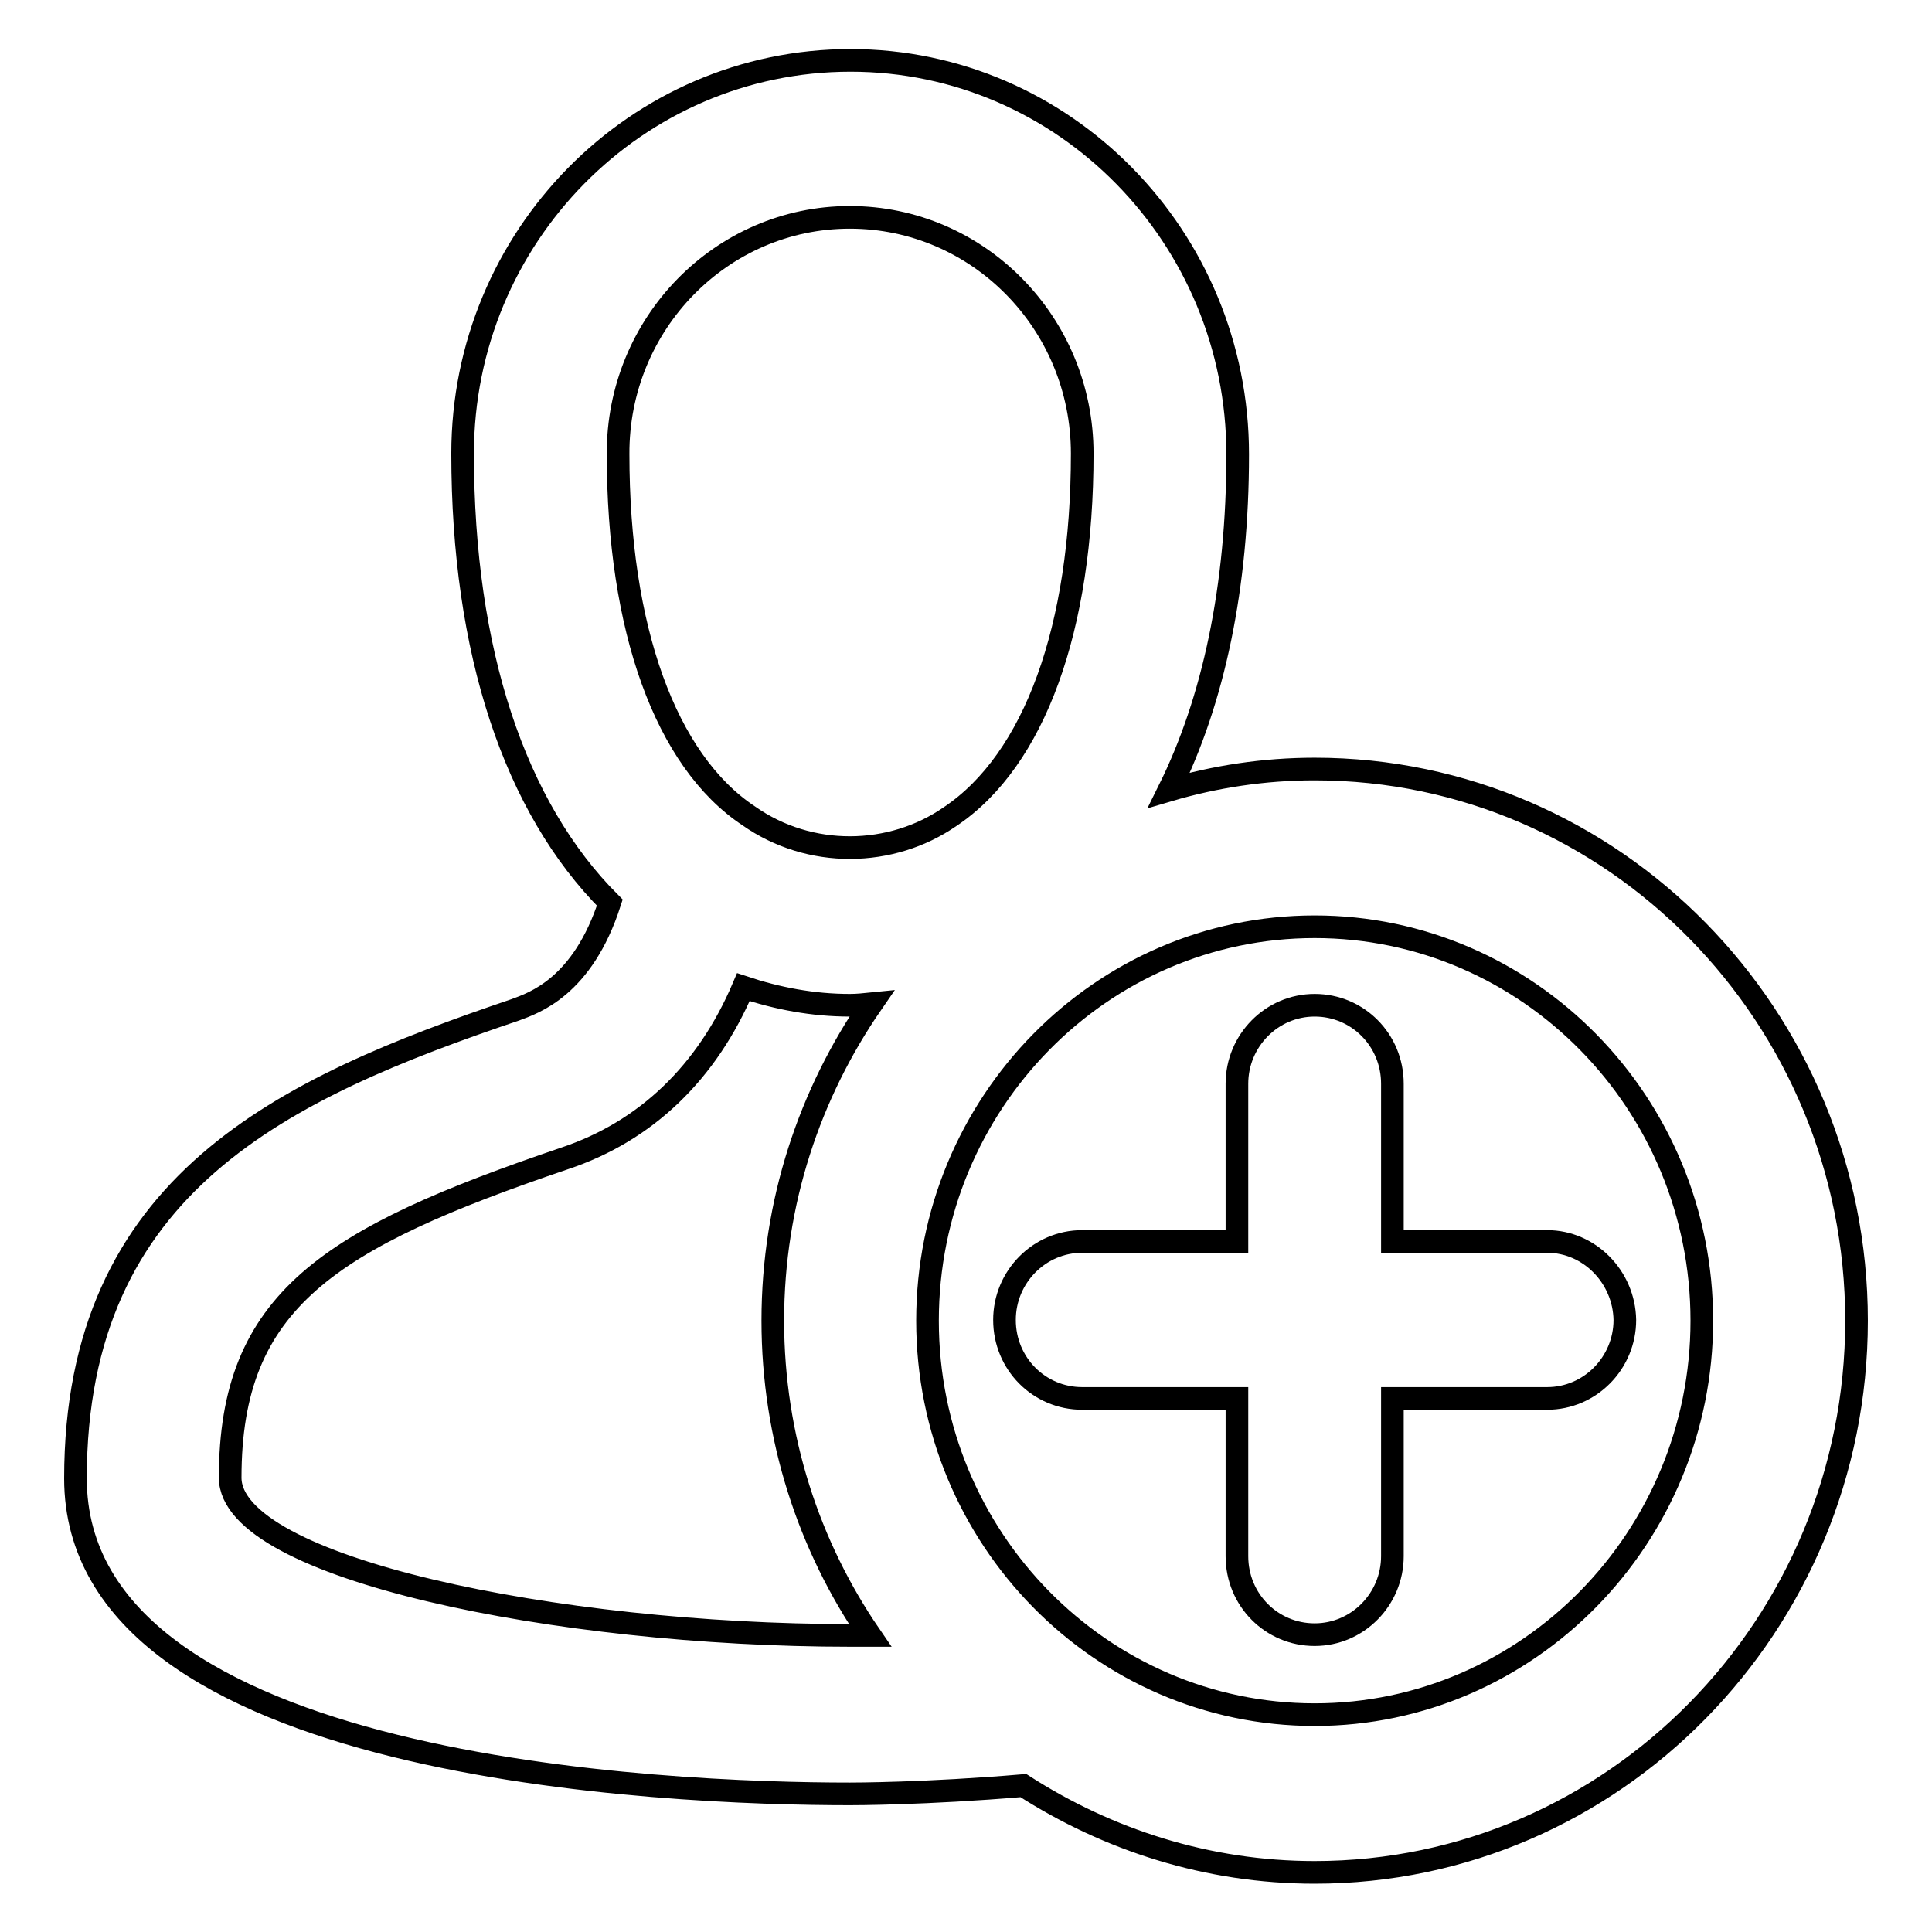
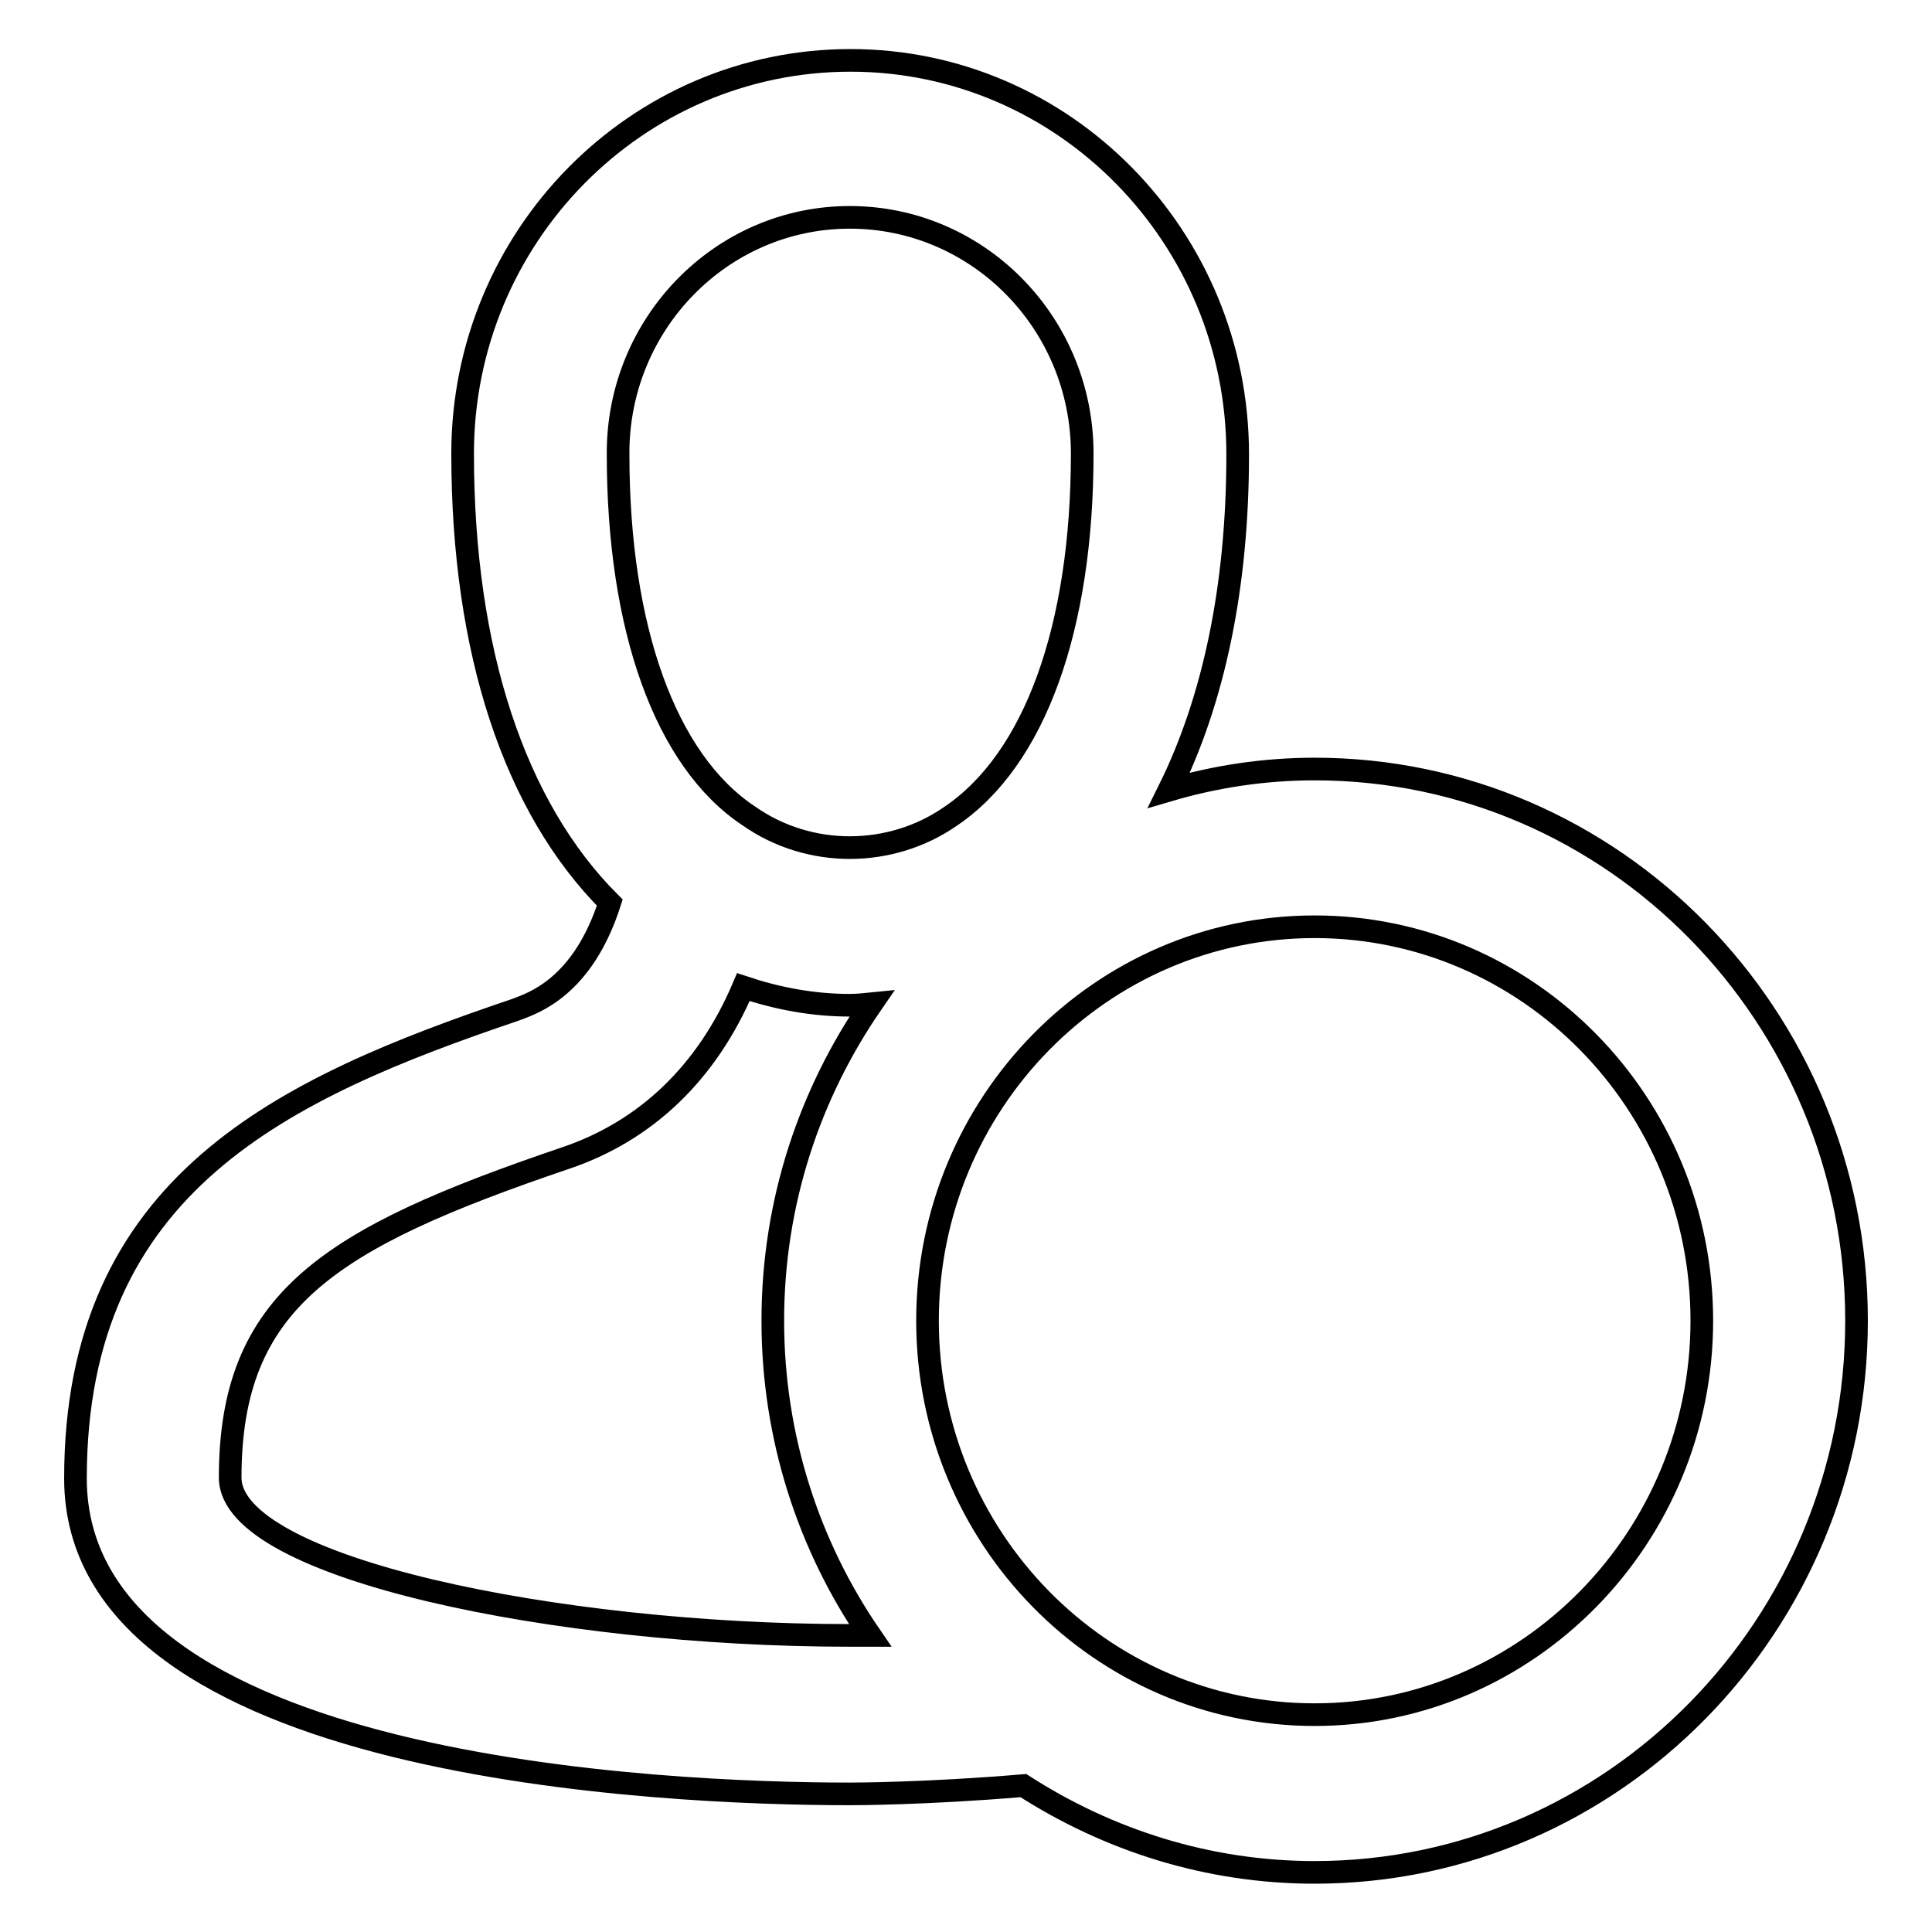
<svg xmlns="http://www.w3.org/2000/svg" version="1.1" x="0px" y="0px" viewBox="0 0 256 256" enable-background="new 0 0 256 256" xml:space="preserve">
  <g>
    <g>
-       <path stroke-width="3" fill-opacity="0" stroke="#000000" d="M205,164.5h-20.5v-20.9c0-5.8-4.6-10.4-10.3-10.4c-5.7,0-10.3,4.7-10.3,10.4v20.9h-20.5c-5.7,0-10.3,4.7-10.3,10.4c0,5.8,4.6,10.4,10.3,10.4h20.5v20.9c0,5.8,4.6,10.4,10.3,10.4c5.7,0,10.3-4.7,10.3-10.4v-20.9H205c5.7,0,10.3-4.7,10.3-10.4C215.2,169.2,210.6,164.5,205,164.5z" />
      <path stroke-width="3" fill-opacity="0" stroke="#000000" d="M174.2,101.9c-6.7,0-13.2,1-19.3,2.8c5.9-11.9,9.1-26.9,9.1-44.5c0-28.8-23-52.2-51.3-52.2C84.3,8,61.3,31.4,61.3,60.1c0,26.2,6.9,46.9,19.5,59.5c-3.6,11.2-10.1,13.3-12.5,14.2c-30.7,10.4-58.3,23-58.3,62.1c0,38.7,78.5,41.8,102.6,41.8c0.4,0,10,0,23-1.1c11.2,7.2,24.4,11.5,38.6,11.5c39.6,0,71.8-32.8,71.8-73.1C246,134.7,213.8,101.9,174.2,101.9z M112.6,28.8c17,0,30.8,14,30.8,31.3c0,23.1-6.3,40.6-17.5,48.1c-7.8,5.4-18.6,5.6-26.7-0.1c-11-7.3-17.3-24.8-17.3-47.9C81.8,42.9,95.6,28.8,112.6,28.8z M30.5,195.8c0-23.5,13.1-31.7,44.3-42.3c10.8-3.6,18.9-11.4,23.7-22.7c4.5,1.5,9.2,2.4,14.1,2.4c1,0,1.9-0.1,2.9-0.2c-8.2,11.9-13.1,26.3-13.1,42c0,15.5,4.8,29.9,12.9,41.7c-1.6,0-2.6,0-2.7,0C73.9,216.7,30.5,207.8,30.5,195.8z M174.2,227.2c-28.3,0-51.3-23.4-51.3-52.2c0-28.8,23-52.2,51.3-52.2c28.3,0,51.3,23.4,51.3,52.2C225.5,203.7,202.5,227.2,174.2,227.2z" />
    </g>
  </g>
</svg>